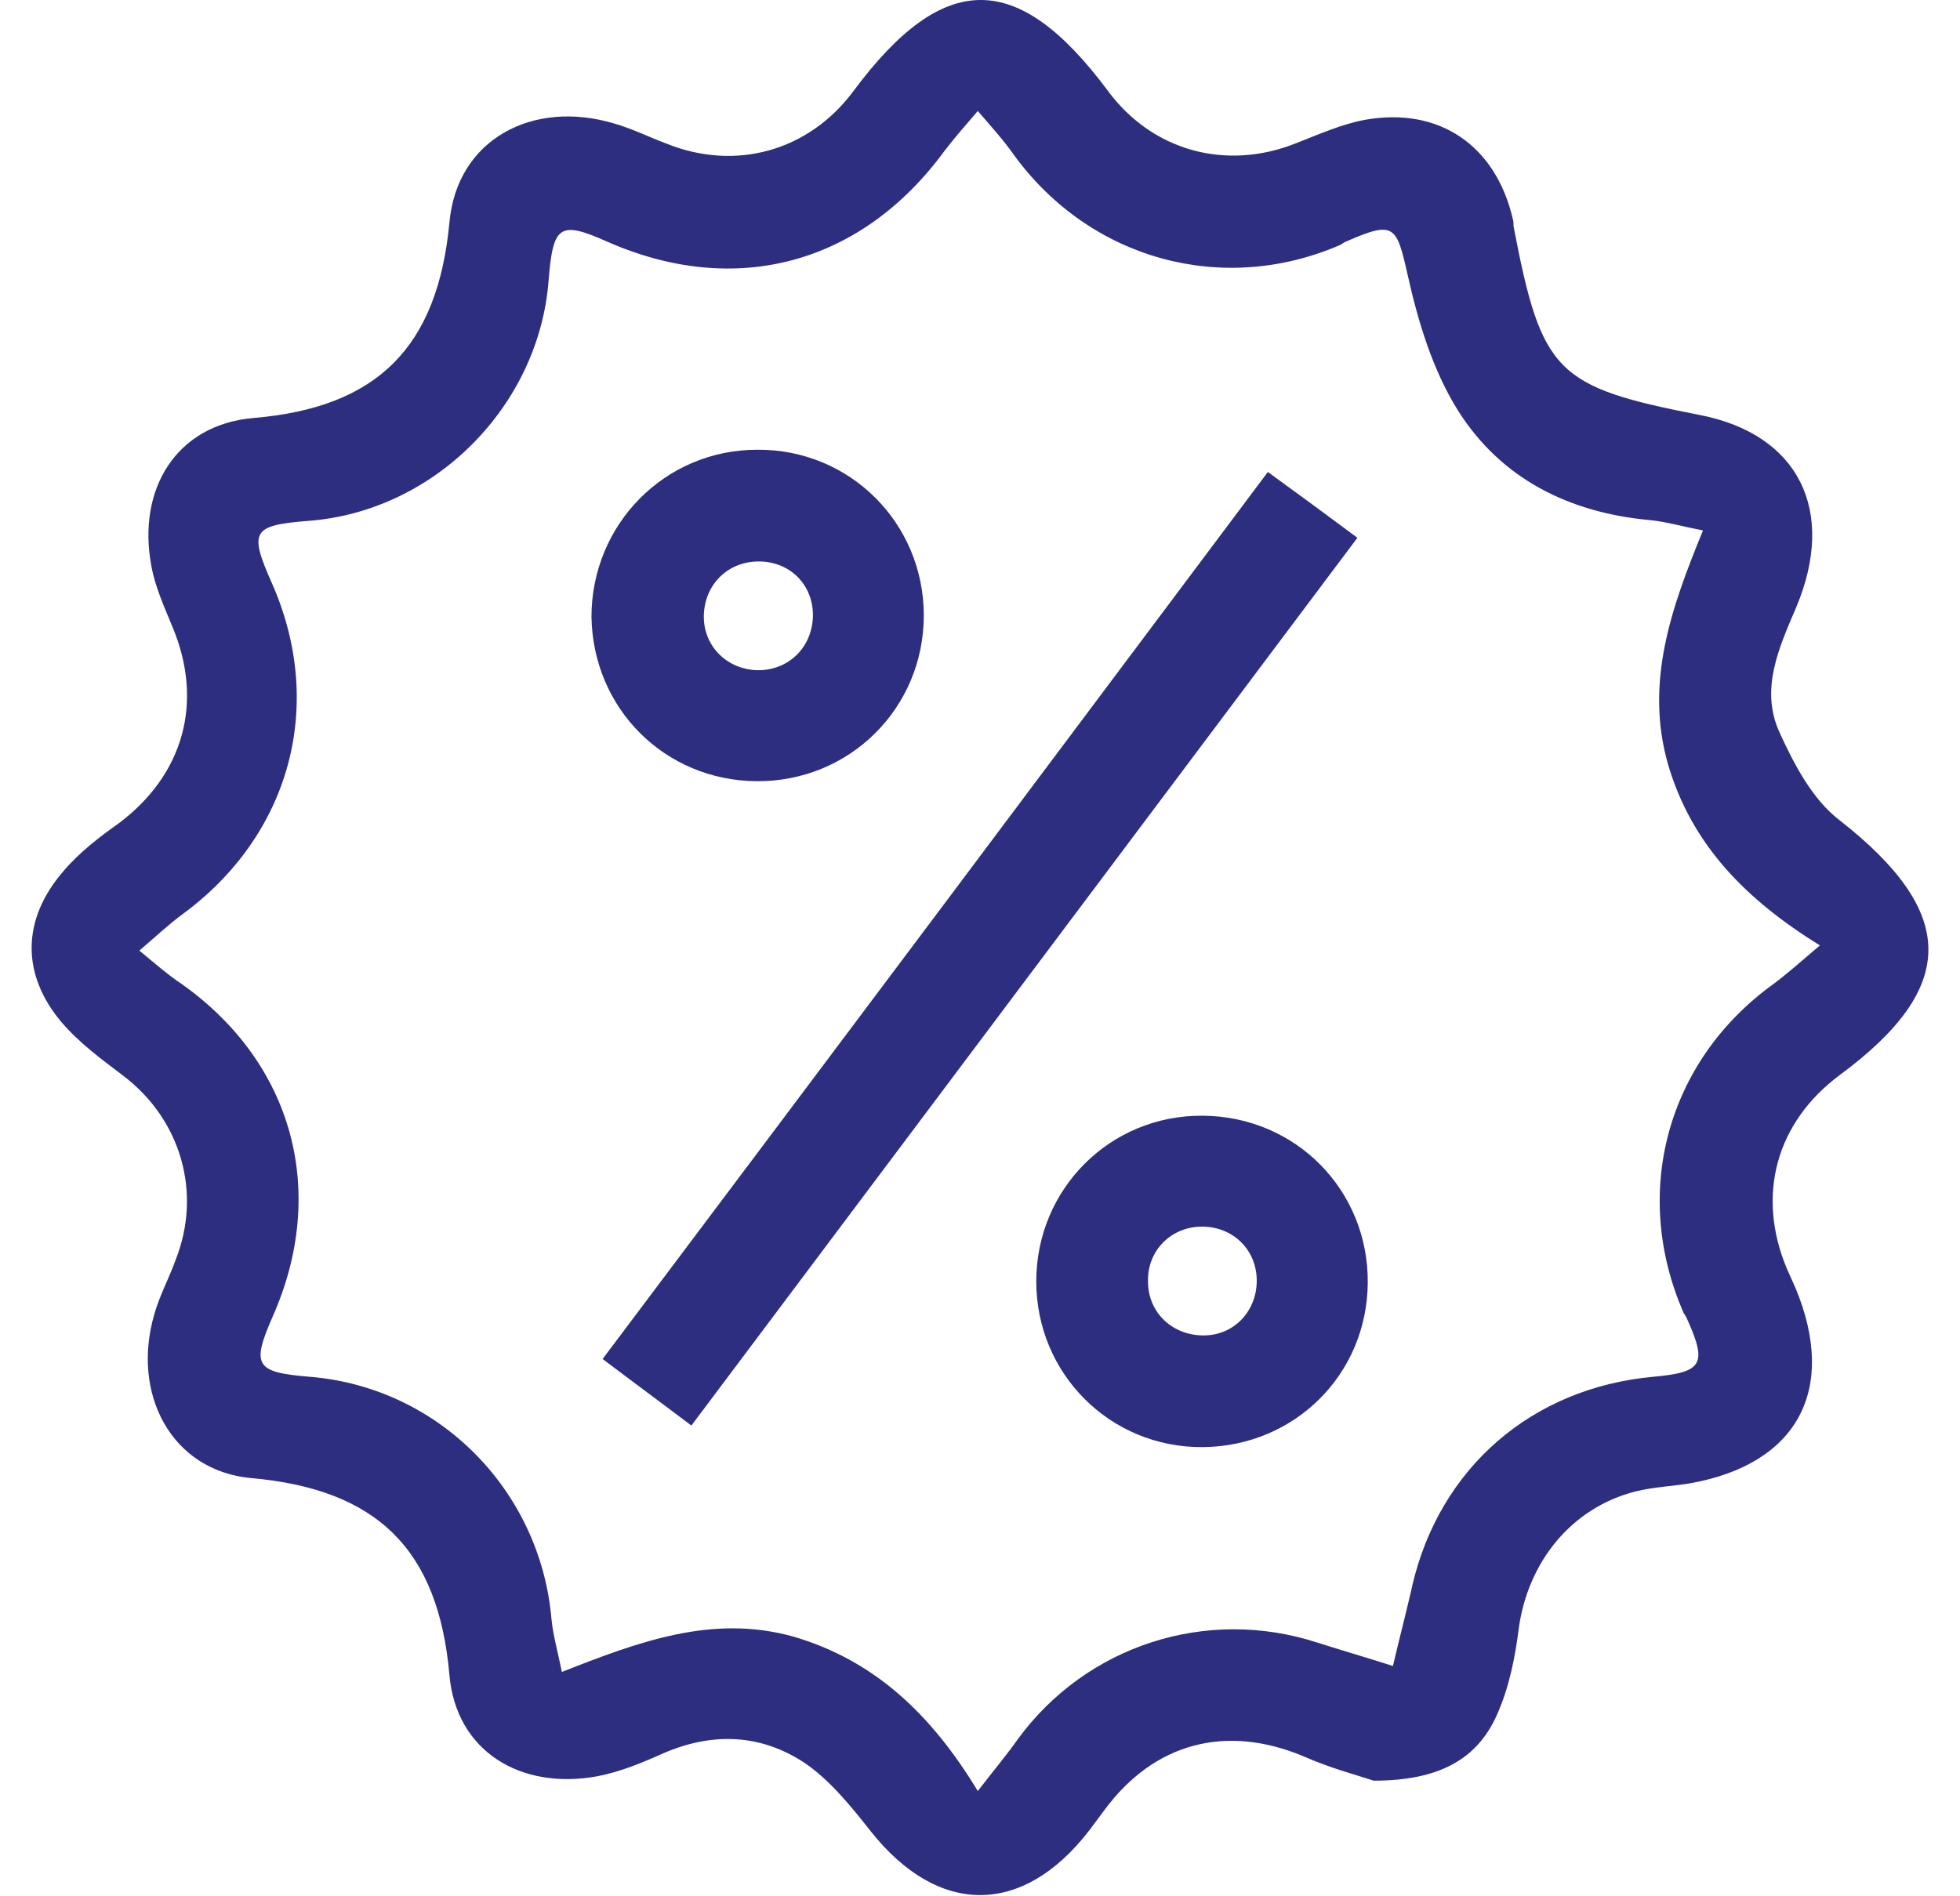
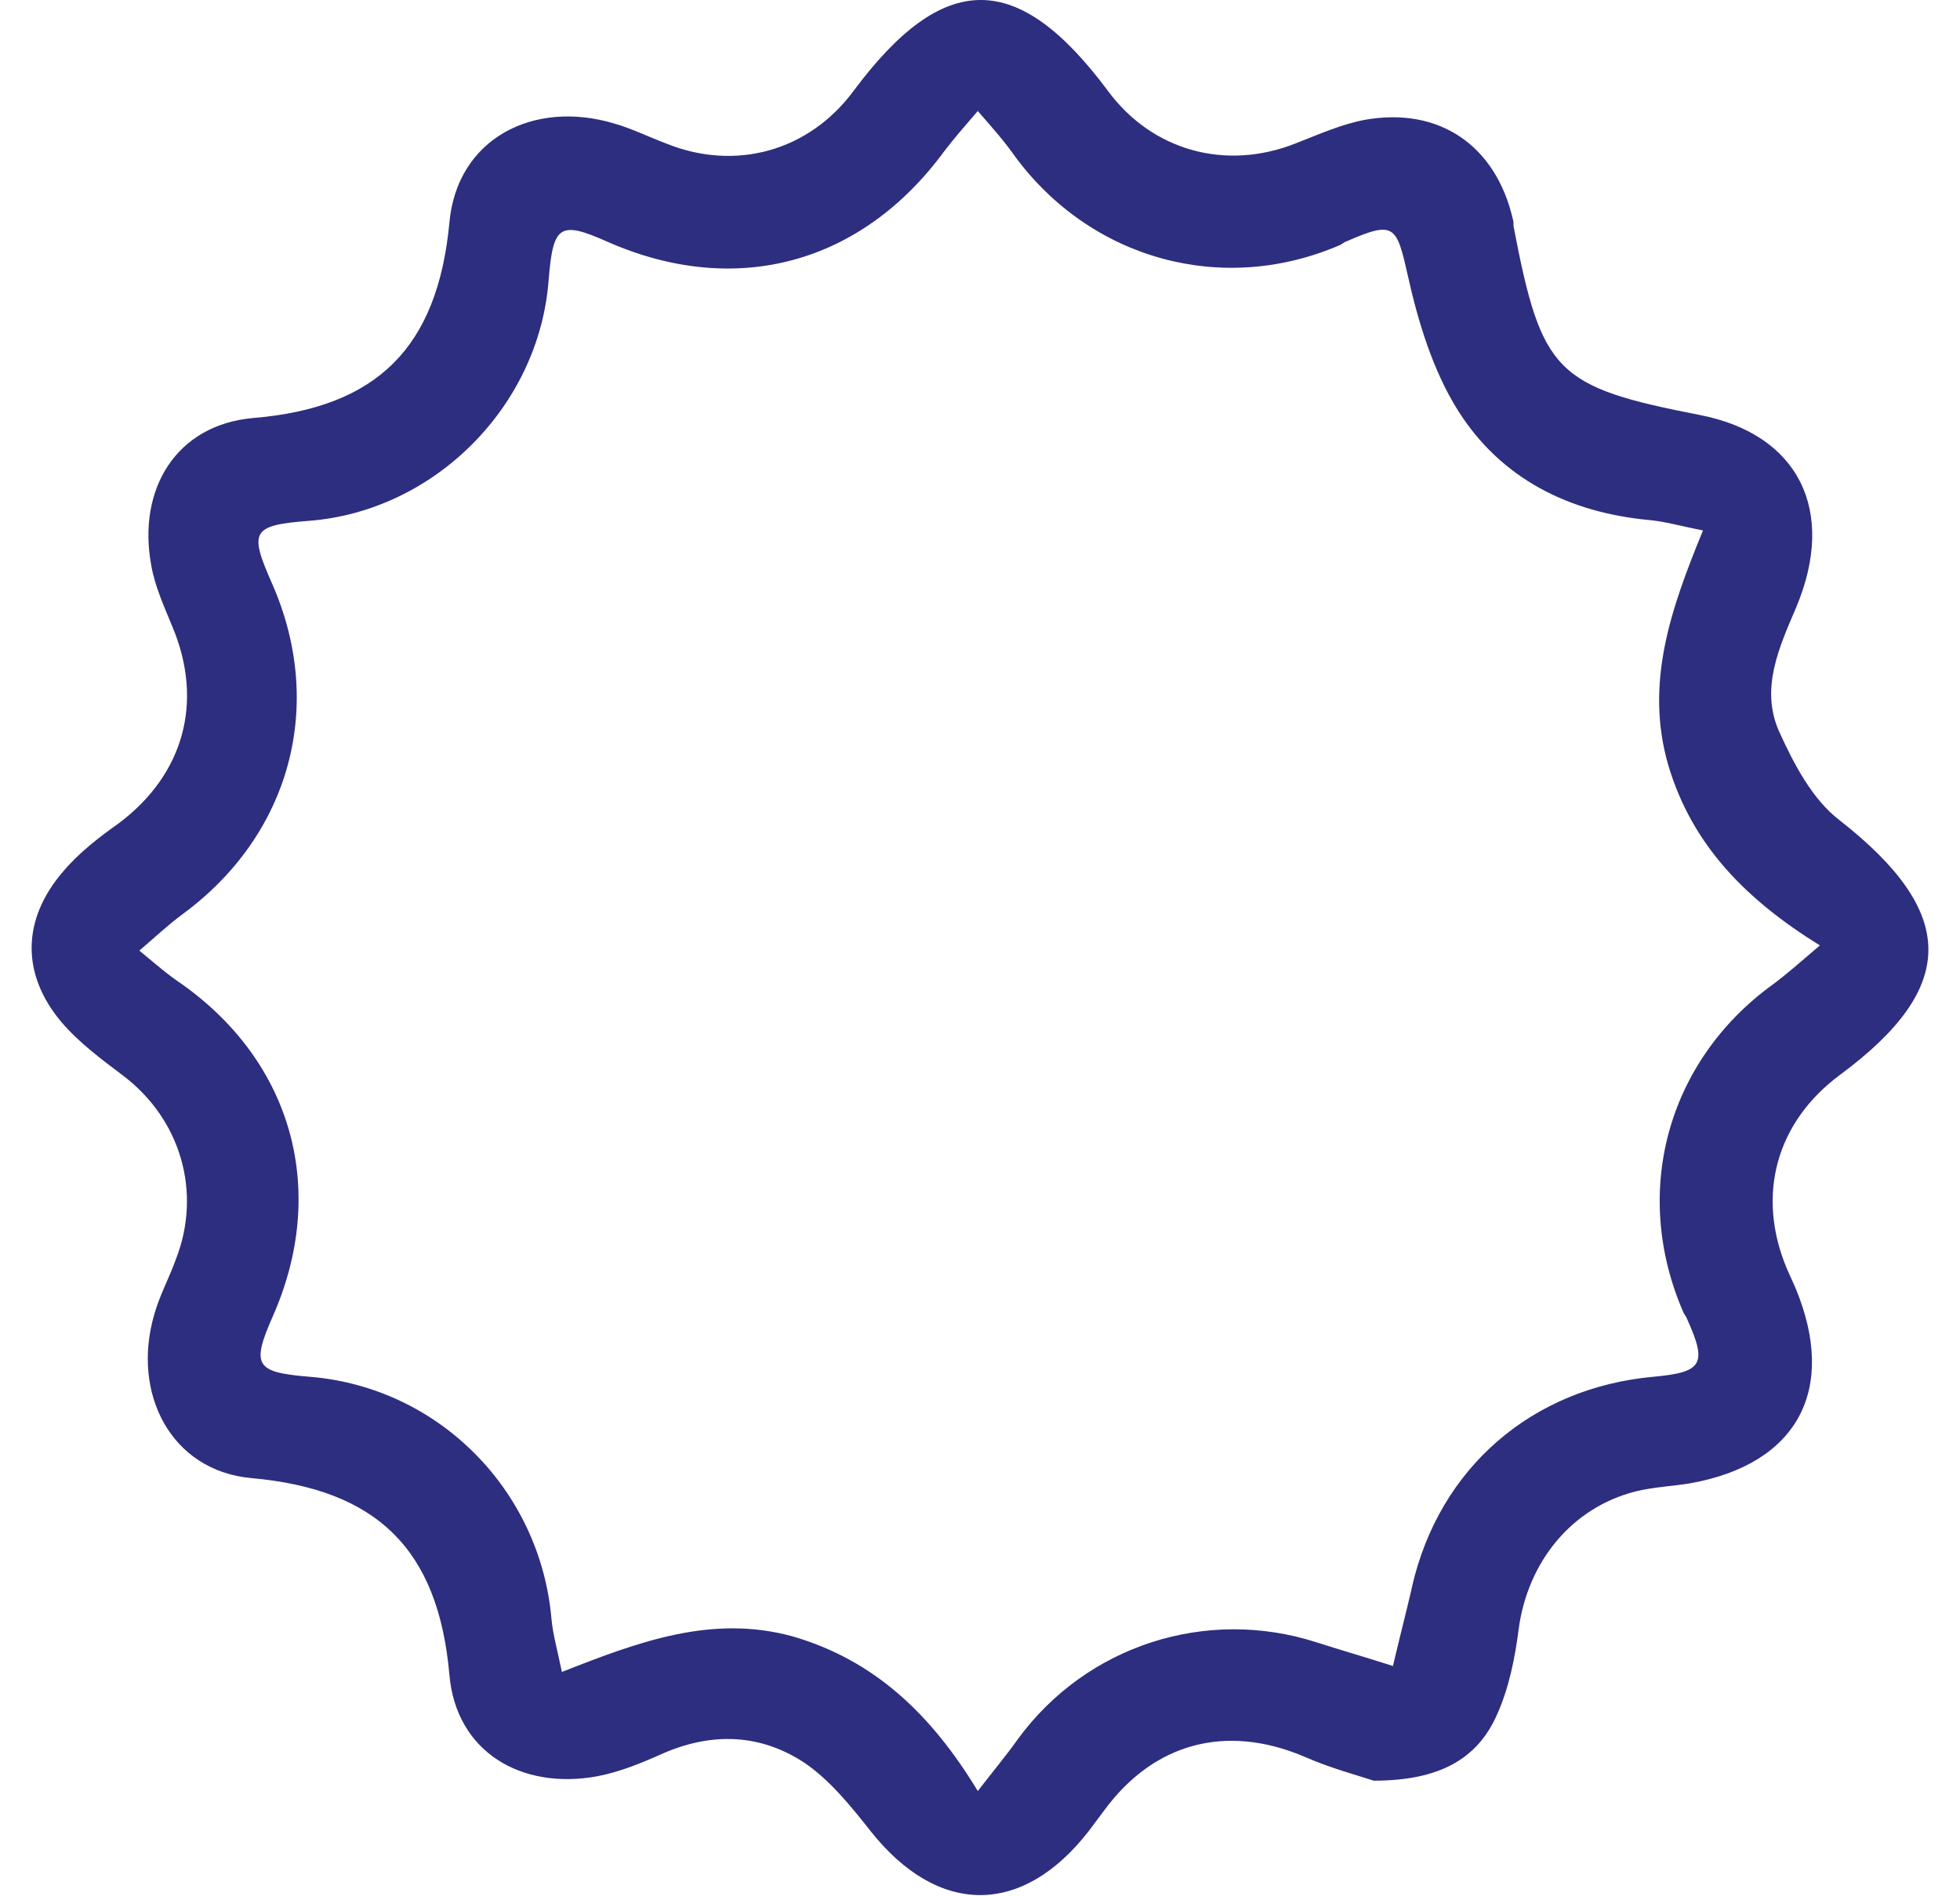
<svg xmlns="http://www.w3.org/2000/svg" width="31" height="30" viewBox="0 0 31 30" fill="none">
  <path d="M21.727 28.171C21.481 28.089 21.036 27.972 20.615 27.785C19.386 27.27 18.25 27.574 17.466 28.639C17.384 28.745 17.302 28.862 17.221 28.967C16.167 30.325 14.833 30.313 13.768 28.967C13.464 28.581 13.124 28.16 12.726 27.89C12.036 27.434 11.275 27.399 10.491 27.738C10.151 27.89 9.812 28.031 9.449 28.101C8.244 28.323 7.214 27.715 7.108 26.497C6.933 24.508 5.961 23.56 3.972 23.384C2.708 23.267 2.076 22.05 2.439 20.798C2.52 20.505 2.673 20.224 2.778 19.932C3.199 18.867 2.86 17.708 1.947 17.017C1.608 16.76 1.256 16.502 0.976 16.175C0.332 15.414 0.344 14.548 0.999 13.787C1.245 13.495 1.561 13.249 1.877 13.026C2.907 12.254 3.223 11.107 2.731 9.925C2.602 9.609 2.45 9.281 2.392 8.942C2.169 7.736 2.79 6.718 4.007 6.613C5.973 6.449 6.921 5.489 7.108 3.523C7.225 2.2 8.431 1.568 9.718 1.955C9.999 2.036 10.257 2.165 10.538 2.271C11.638 2.715 12.796 2.388 13.499 1.44C14.927 -0.48 16.097 -0.48 17.525 1.44C18.227 2.388 19.386 2.704 20.486 2.271C20.849 2.13 21.212 1.966 21.586 1.896C22.768 1.685 23.658 2.306 23.927 3.464C23.939 3.499 23.939 3.546 23.939 3.581C24.383 5.899 24.606 6.121 26.888 6.566C28.445 6.87 29.053 8.076 28.409 9.609C28.14 10.241 27.836 10.896 28.14 11.575C28.374 12.09 28.667 12.652 29.1 12.98C30.949 14.431 30.984 15.613 29.1 17.006C28.093 17.755 27.777 18.902 28.257 20.06C28.304 20.166 28.351 20.271 28.398 20.376C29.065 21.98 28.433 23.162 26.736 23.466C26.455 23.513 26.151 23.525 25.87 23.595C24.851 23.852 24.161 24.718 24.02 25.772C23.962 26.228 23.868 26.697 23.681 27.118C23.365 27.843 22.745 28.171 21.727 28.171ZM15.465 28.335C15.746 27.972 15.933 27.75 16.097 27.516C17.185 26.029 19.081 25.421 20.825 25.983C21.223 26.111 21.633 26.228 22.031 26.357C22.124 25.959 22.23 25.549 22.323 25.152C22.323 25.128 22.335 25.116 22.335 25.093C22.768 23.22 24.231 21.956 26.151 21.781C26.923 21.711 27.005 21.582 26.689 20.88C26.677 20.845 26.654 20.809 26.63 20.774C25.799 18.878 26.361 16.795 28.035 15.578C28.257 15.414 28.468 15.227 28.784 14.957C27.613 14.232 26.759 13.366 26.385 12.102C26.01 10.803 26.431 9.621 26.935 8.392C26.572 8.321 26.338 8.251 26.092 8.228C24.816 8.111 23.739 7.572 23.061 6.496C22.663 5.864 22.429 5.091 22.265 4.354C22.089 3.57 22.054 3.488 21.305 3.815C21.27 3.827 21.235 3.851 21.2 3.874C19.339 4.682 17.256 4.108 16.05 2.47C15.886 2.235 15.699 2.025 15.465 1.756C15.254 2.001 15.09 2.189 14.938 2.388C13.627 4.178 11.638 4.717 9.613 3.827C8.852 3.488 8.747 3.558 8.677 4.436C8.525 6.425 6.874 8.087 4.885 8.24C3.983 8.31 3.937 8.403 4.299 9.223C5.154 11.154 4.592 13.214 2.883 14.466C2.661 14.63 2.45 14.829 2.204 15.039C2.474 15.262 2.661 15.426 2.872 15.566C4.639 16.818 5.189 18.855 4.311 20.833C3.972 21.605 4.042 21.711 4.896 21.781C6.933 21.945 8.548 23.572 8.723 25.62C8.747 25.866 8.817 26.111 8.887 26.451C10.105 25.971 11.263 25.538 12.539 25.889C13.826 26.263 14.728 27.118 15.465 28.335Z" fill="#2D2E7F" />
-   <path d="M21.469 8.508C17.946 13.202 14.458 17.86 10.935 22.553C10.456 22.19 10.011 21.863 9.531 21.5C13.042 16.83 16.53 12.172 20.053 7.467C20.521 7.806 20.966 8.134 21.469 8.508Z" fill="#2D2E7F" />
-   <path d="M11.977 7.115C13.44 7.104 14.611 8.274 14.611 9.737C14.611 11.2 13.44 12.37 11.965 12.359C10.514 12.347 9.379 11.212 9.355 9.76C9.355 8.297 10.514 7.115 11.977 7.115ZM11.965 10.603C12.445 10.615 12.82 10.275 12.855 9.796C12.89 9.292 12.527 8.894 12.024 8.883C11.544 8.871 11.17 9.21 11.134 9.69C11.099 10.182 11.462 10.58 11.965 10.603Z" fill="#2D2E7F" />
-   <path d="M16.39 20.272C16.39 18.809 17.56 17.639 19.023 17.651C20.498 17.662 21.645 18.833 21.633 20.296C21.621 21.747 20.474 22.882 19.023 22.894C17.56 22.905 16.39 21.735 16.39 20.272ZM19.877 20.26C19.877 19.781 19.515 19.418 19.035 19.406C18.531 19.394 18.145 19.781 18.157 20.272C18.157 20.775 18.555 21.138 19.058 21.127C19.526 21.115 19.877 20.74 19.877 20.26Z" fill="#2D2E7F" />
</svg>